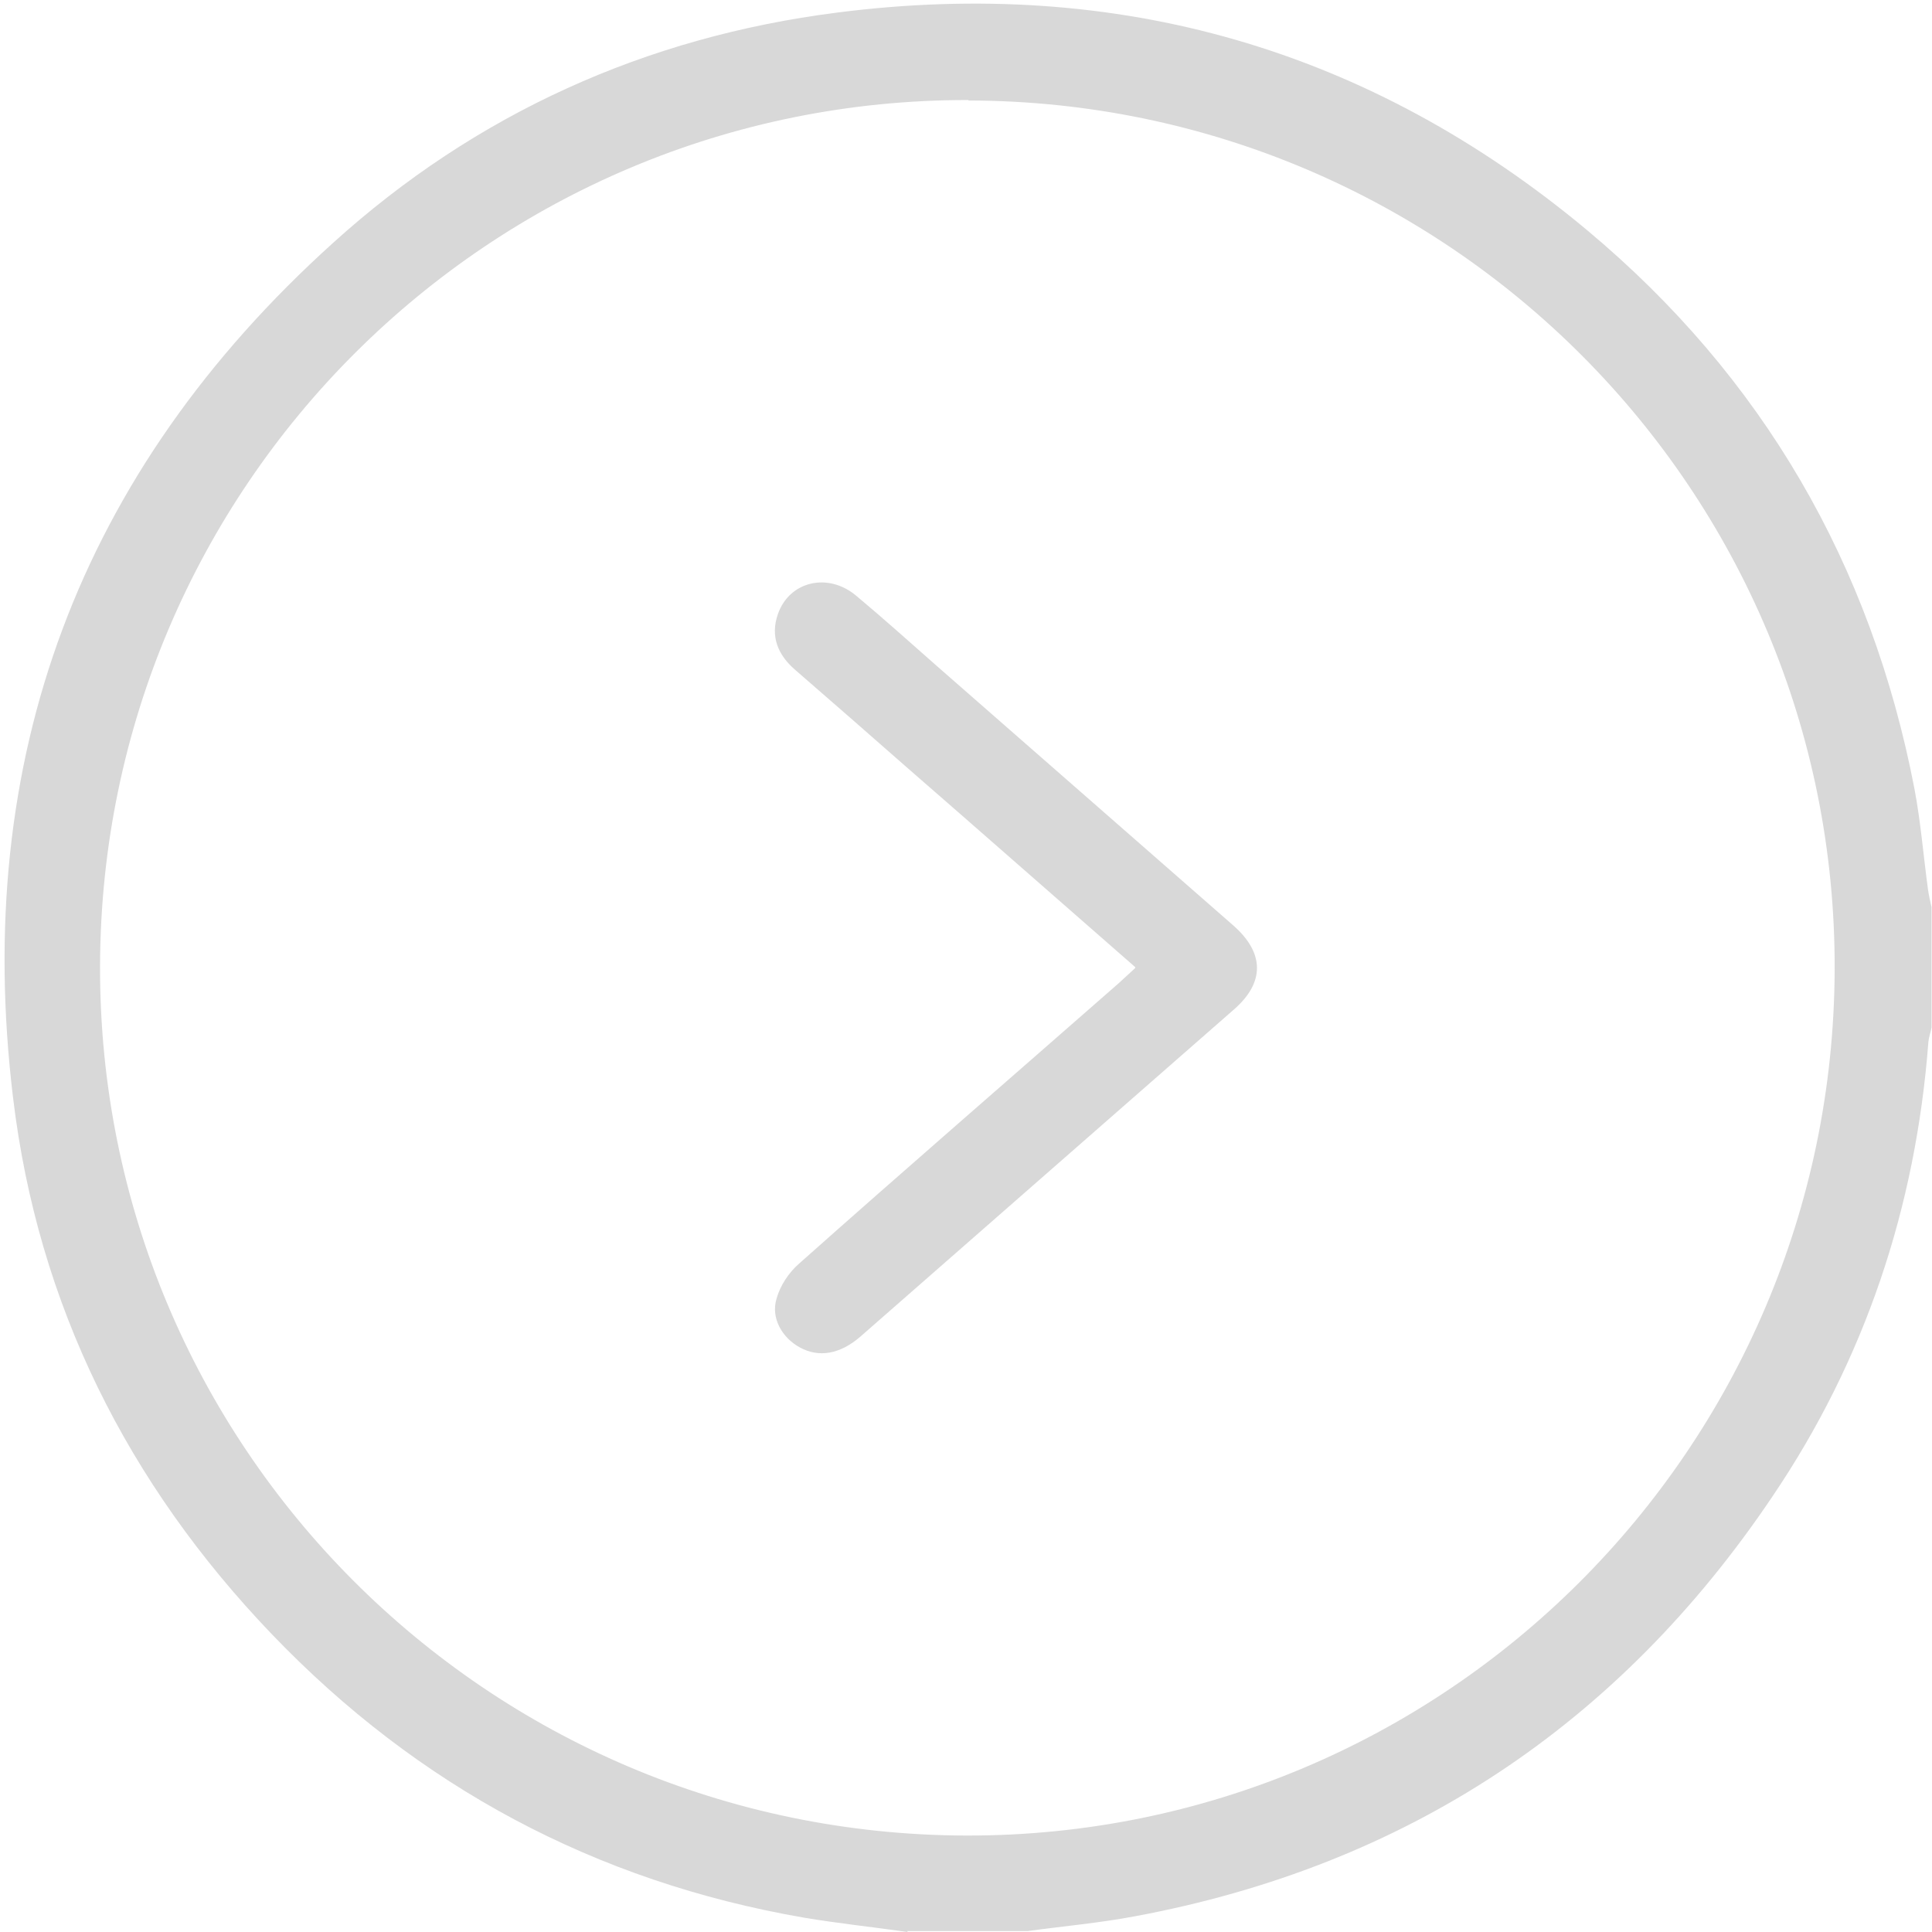
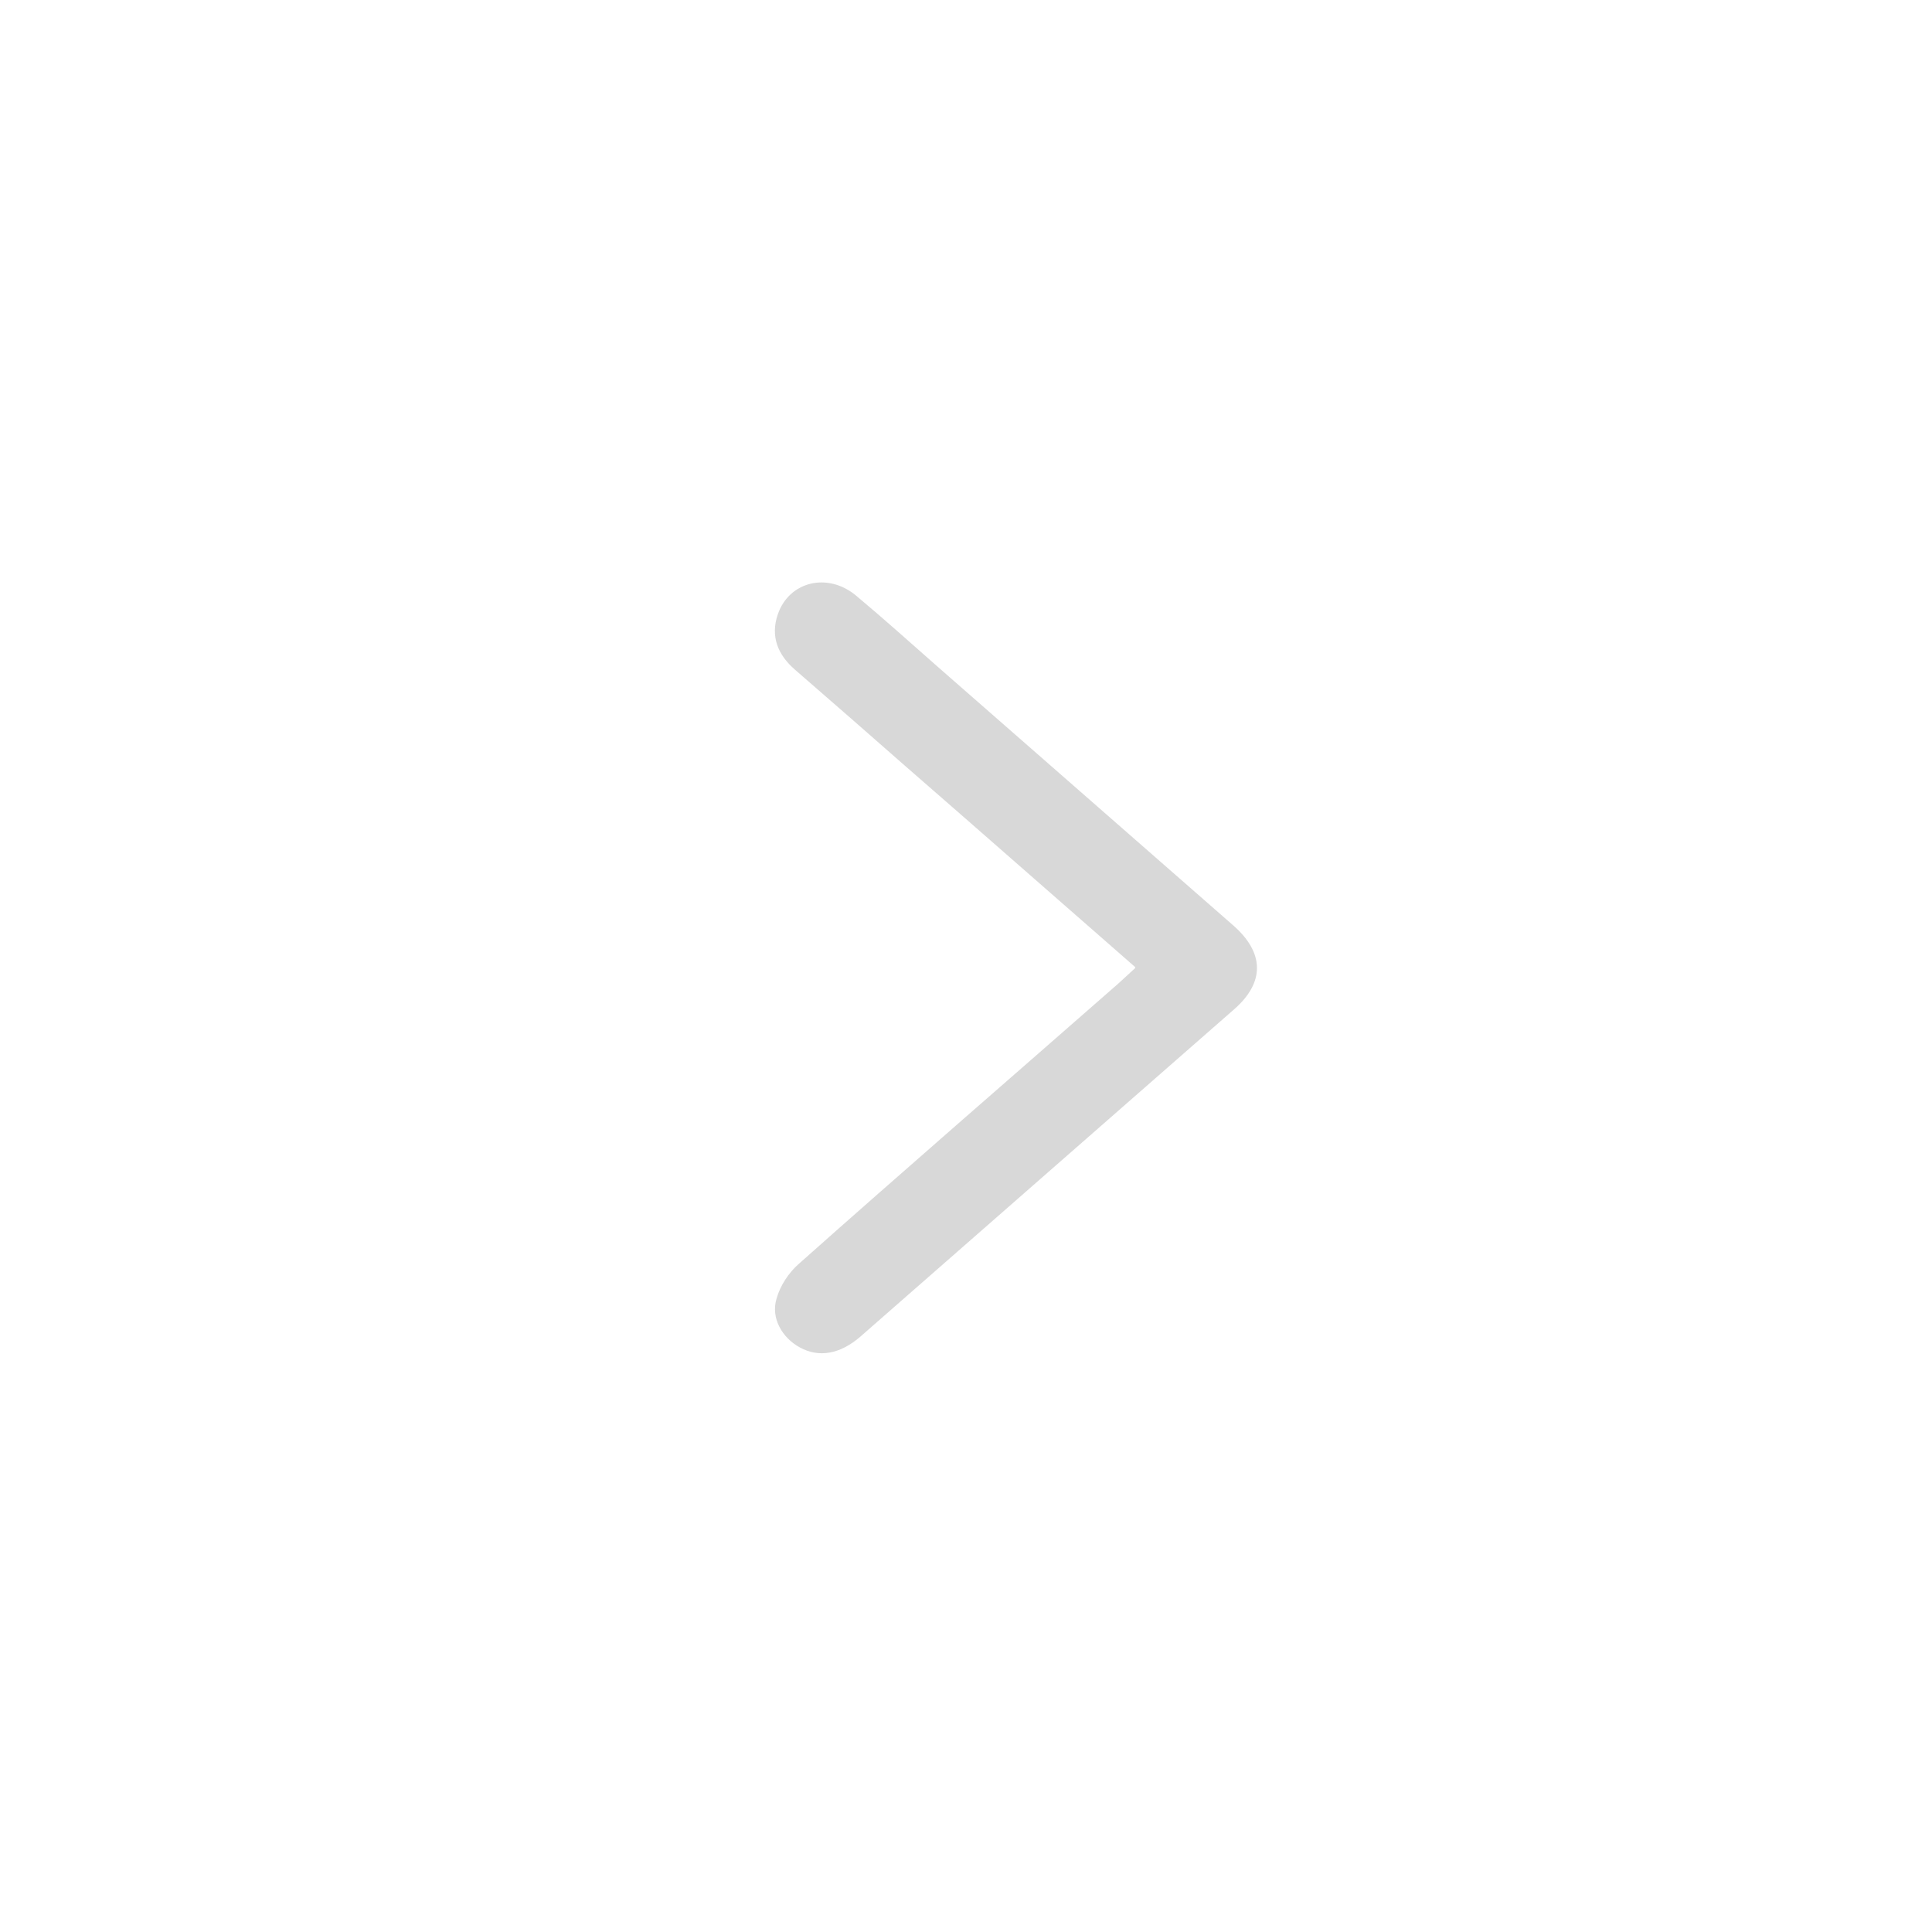
<svg xmlns="http://www.w3.org/2000/svg" version="1.1" viewBox="0 0 428.7 428.7">
  <defs>
    <style>
      .cls-1 {
        fill: #d8d8d8;
      }
    </style>
  </defs>
  <g>
    <g id="Layer_1">
      <g>
-         <path class="cls-1" d="M201.4,428.7c-7.7-1.1-15.4-1.9-23.1-3.2-46.2-8-85.6-29.1-118-62.9C28.3,329.2,8.4,289.5,2.9,243.6-6.2,168.4,17.6,104.7,73.9,53.9,105.6,25.2,143.3,8.2,185.7,2.8c62.3-8,118.2,8,166.5,48.3,38.9,32.5,63,74.1,72.6,123.9,1.4,7.4,2,14.9,3,22.3.2,1.4.5,2.7.8,4v26.7c-.2,1.1-.6,2.1-.7,3.2-2.8,36.7-14.1,70.6-34.7,101-34.1,50.6-81.2,81.8-141.3,93-7.9,1.5-15.9,2.2-23.9,3.3h-26.7ZM214.9,22.2c-106.2-.2-192.4,85.7-192.7,192.1-.3,106.4,85.7,192.7,192.2,193,106.1.2,192.3-85.8,192.7-192.1.4-106.3-85.7-192.7-192.2-192.9Z" />
        <path class="cls-1" d="M251.9,214.6c-17.3-15.1-34.1-29.9-51-44.6-8.2-7.2-16.3-14.3-24.5-21.4-3.8-3.3-5.5-7.4-3.8-12.3,2.5-7.3,11.1-9.4,17.4-4.1,6.1,5.1,12,10.4,17.9,15.6,21.9,19.2,43.8,38.3,65.7,57.5,7,6.1,7.1,12.7.2,18.7-27.6,24.2-55.3,48.4-82.9,72.6-4.5,3.9-9.2,4.7-13.4,2.4-3.9-2.1-6.5-6.5-5.2-10.8.8-2.9,2.7-5.8,5-7.8,23.5-20.9,47.3-41.5,70.9-62.2,1.1-1,2.2-2,3.7-3.4Z" />
      </g>
    </g>
  </g>
</svg>